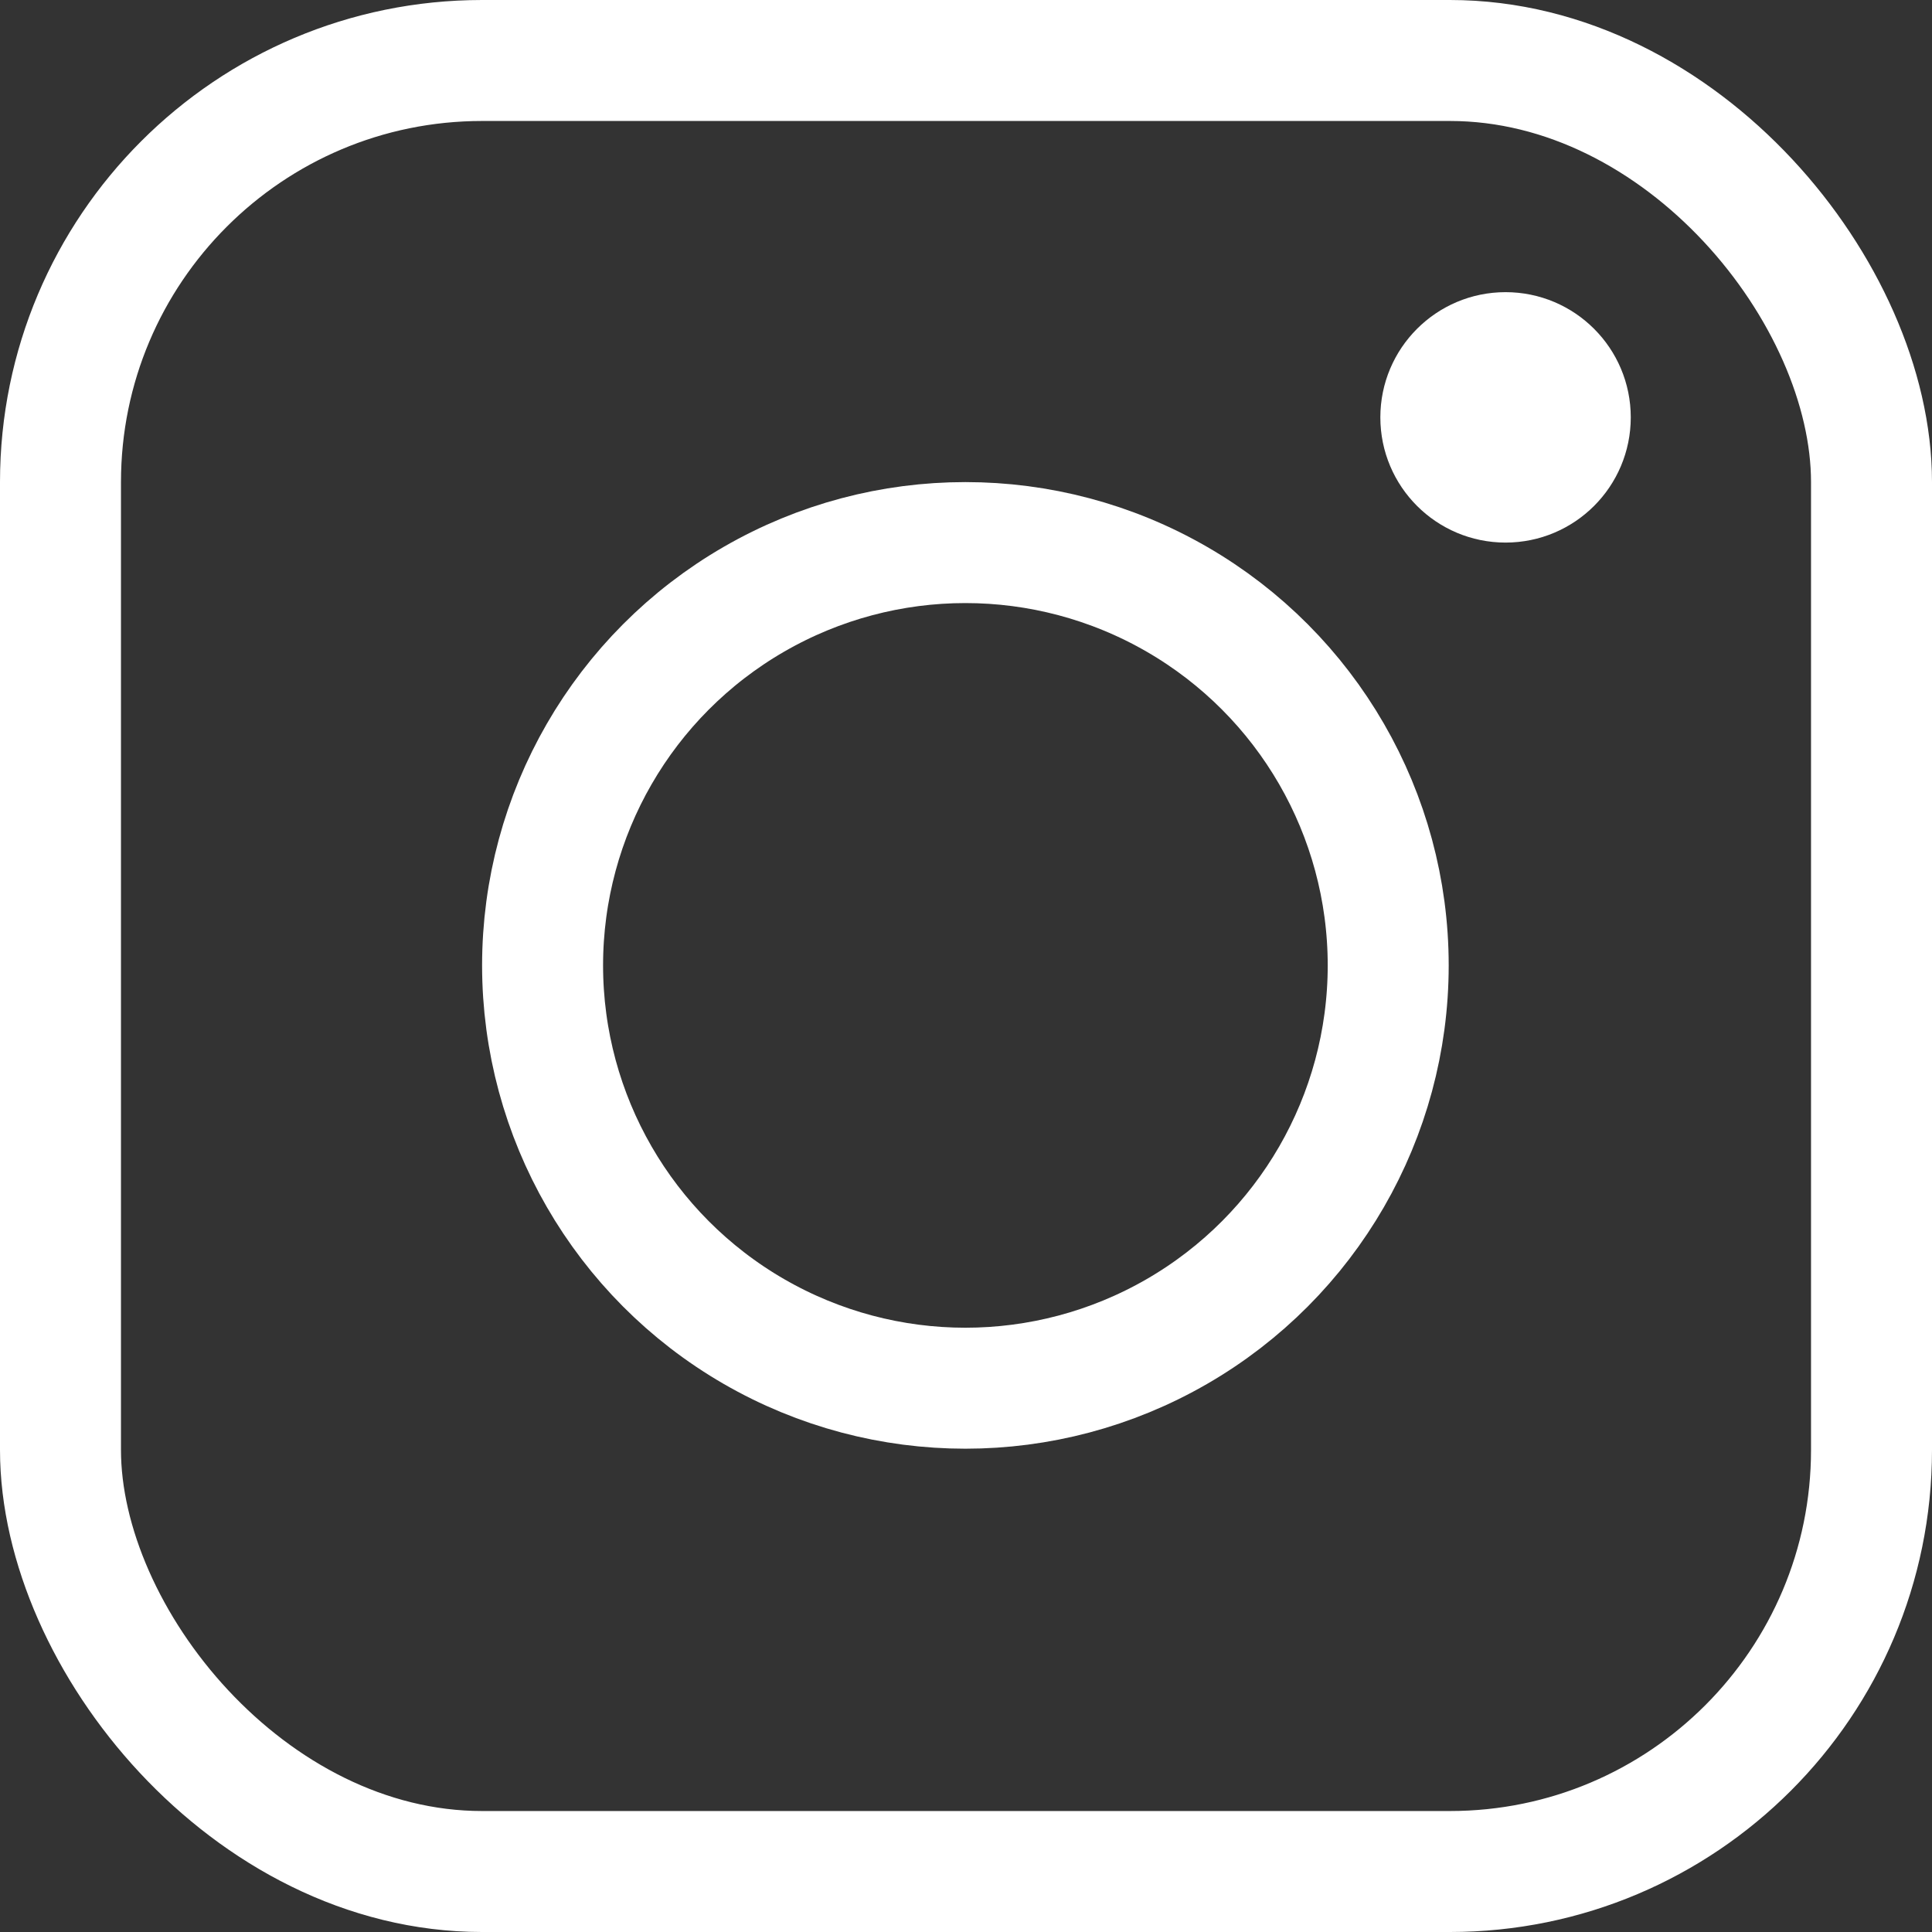
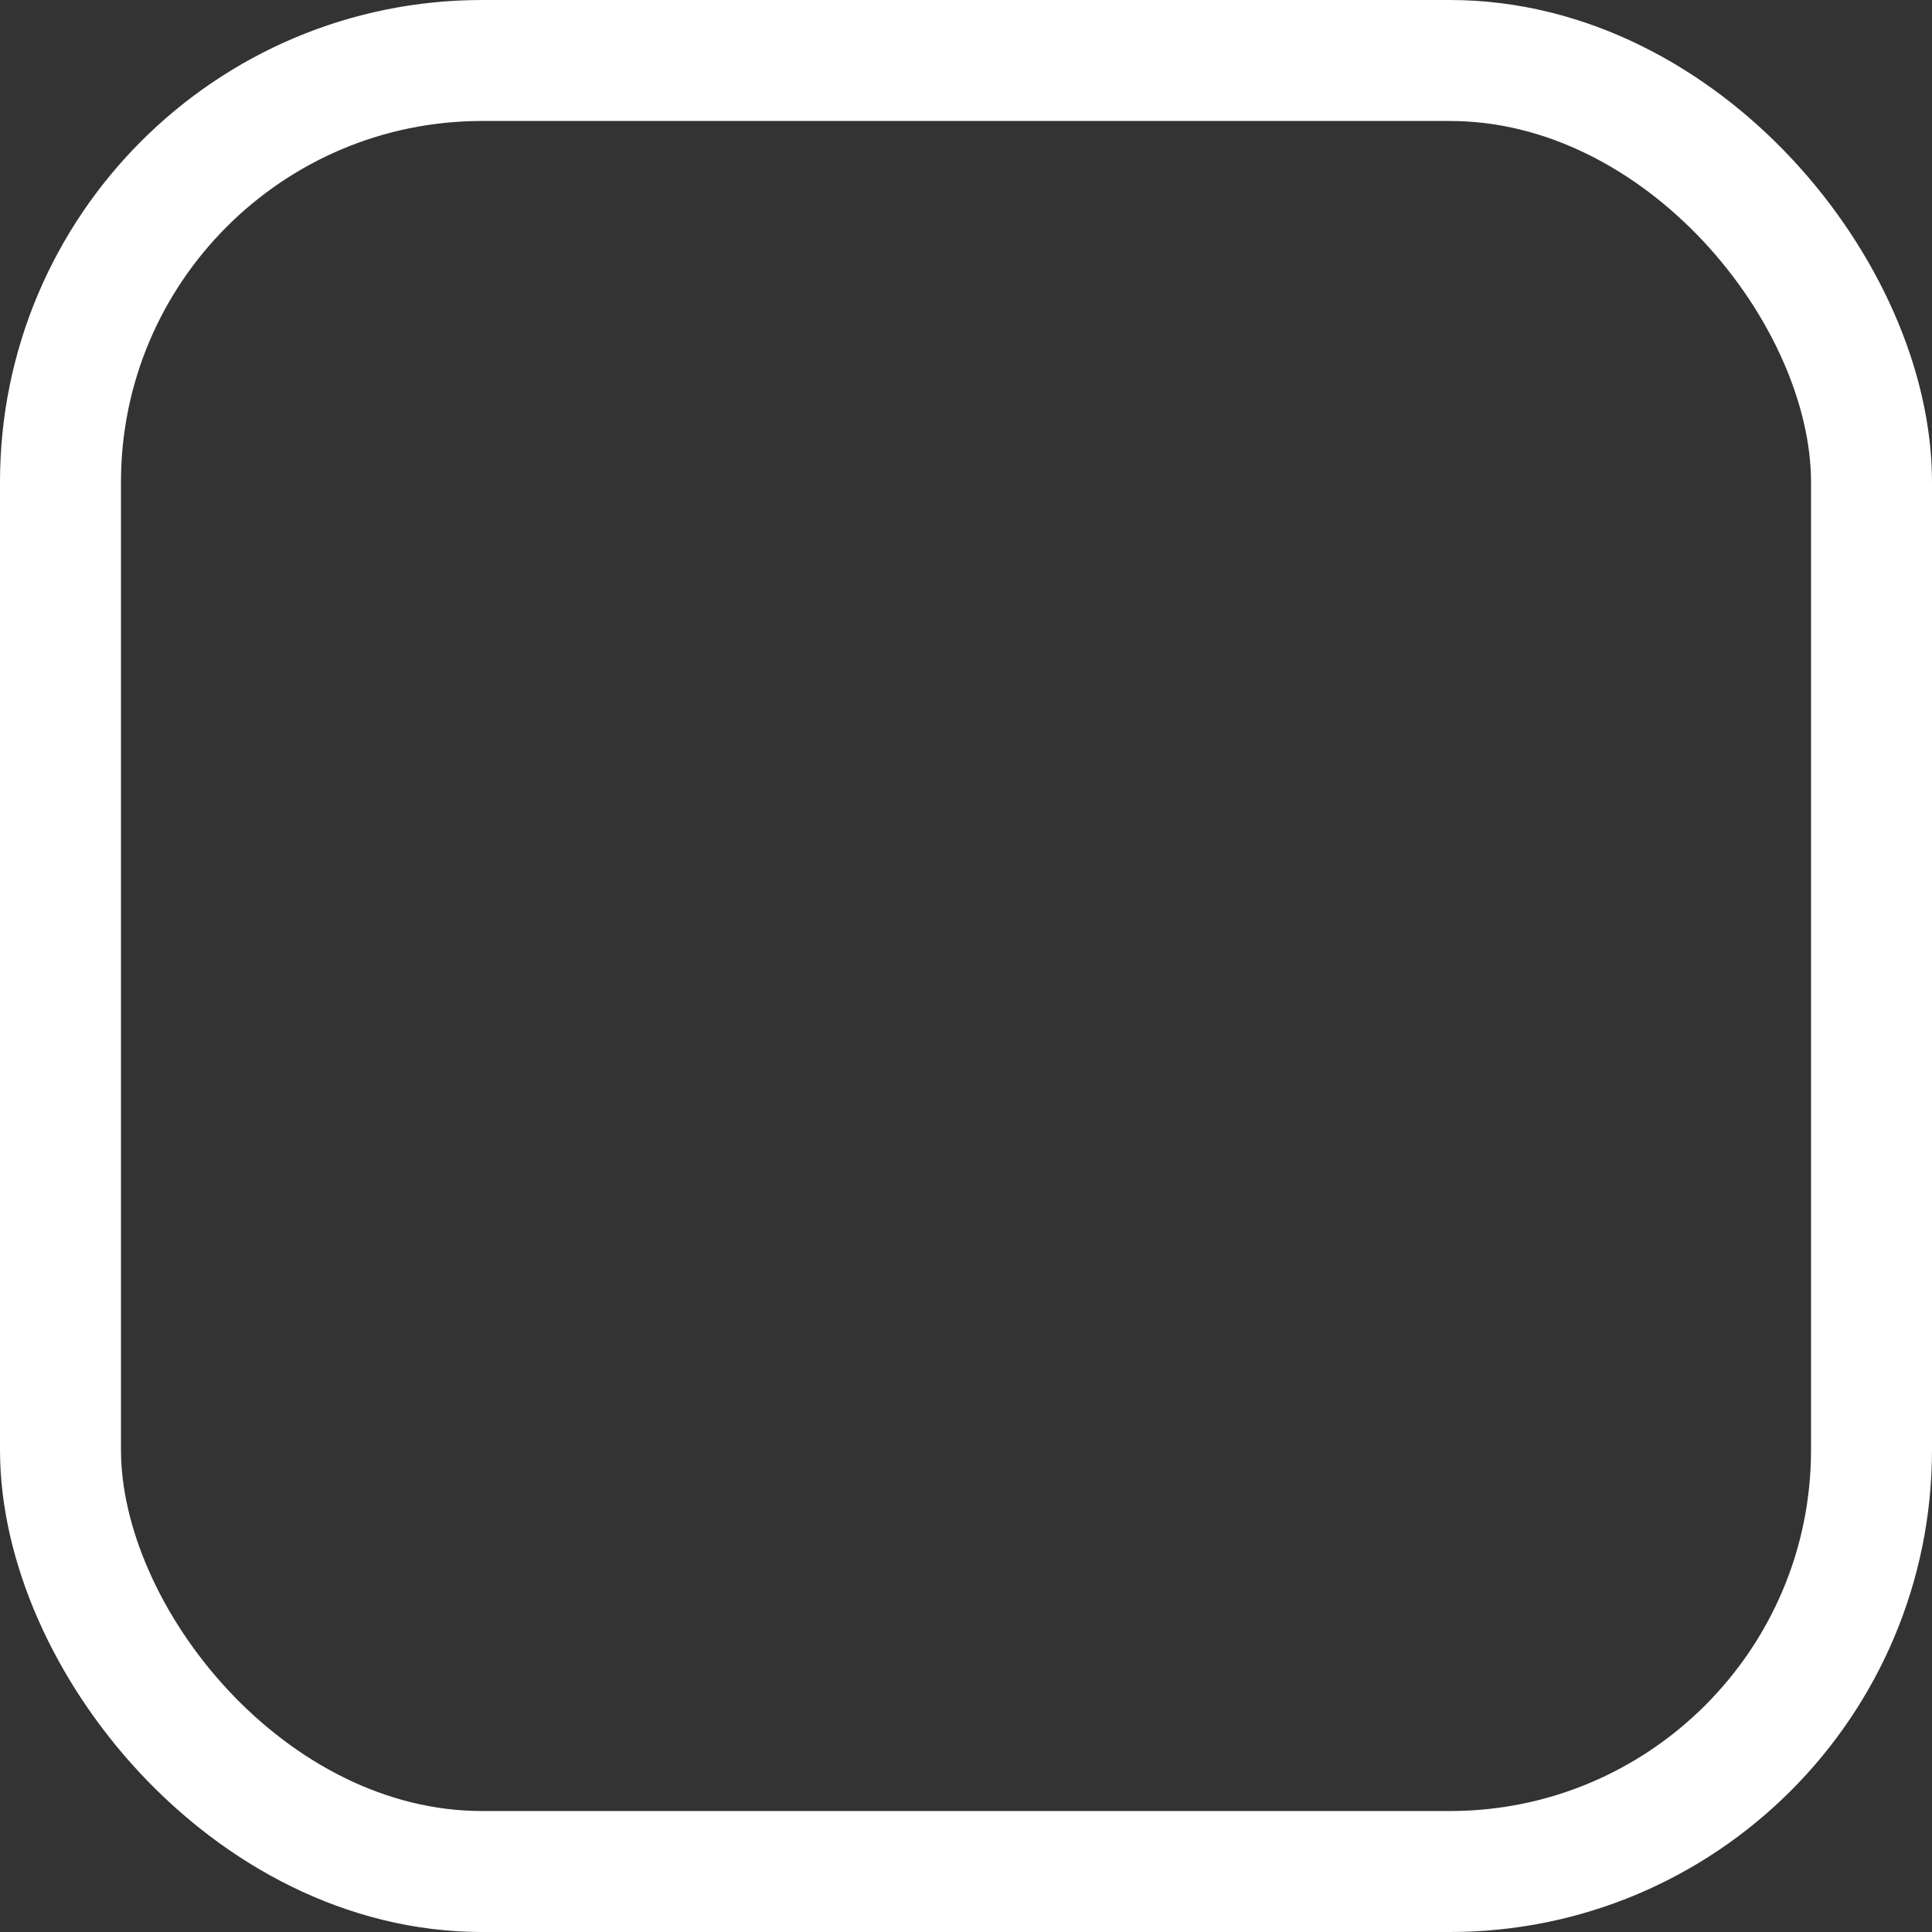
<svg xmlns="http://www.w3.org/2000/svg" id="Layer_1" data-name="Layer 1" viewBox="0 0 31.94 31.94">
  <rect x="0" y="0" width="31.94" height="31.94" fill="#333333" stroke="none" />
  <defs>
    <style>.cls-1{fill:none;stroke-width:2px;}.cls-1,.cls-2{stroke:#fff;stroke-miterlimit:10;}.cls-2{fill:#fff;}</style>
  </defs>
  <rect class="cls-1" x="1" y="1" width="29.94" height="29.94" rx="6.97" />
-   <circle class="cls-1" cx="15.96" cy="15.96" r="6.99" />
-   <circle class="cls-2" cx="24.89" cy="6.9" r="1.57" />
</svg>